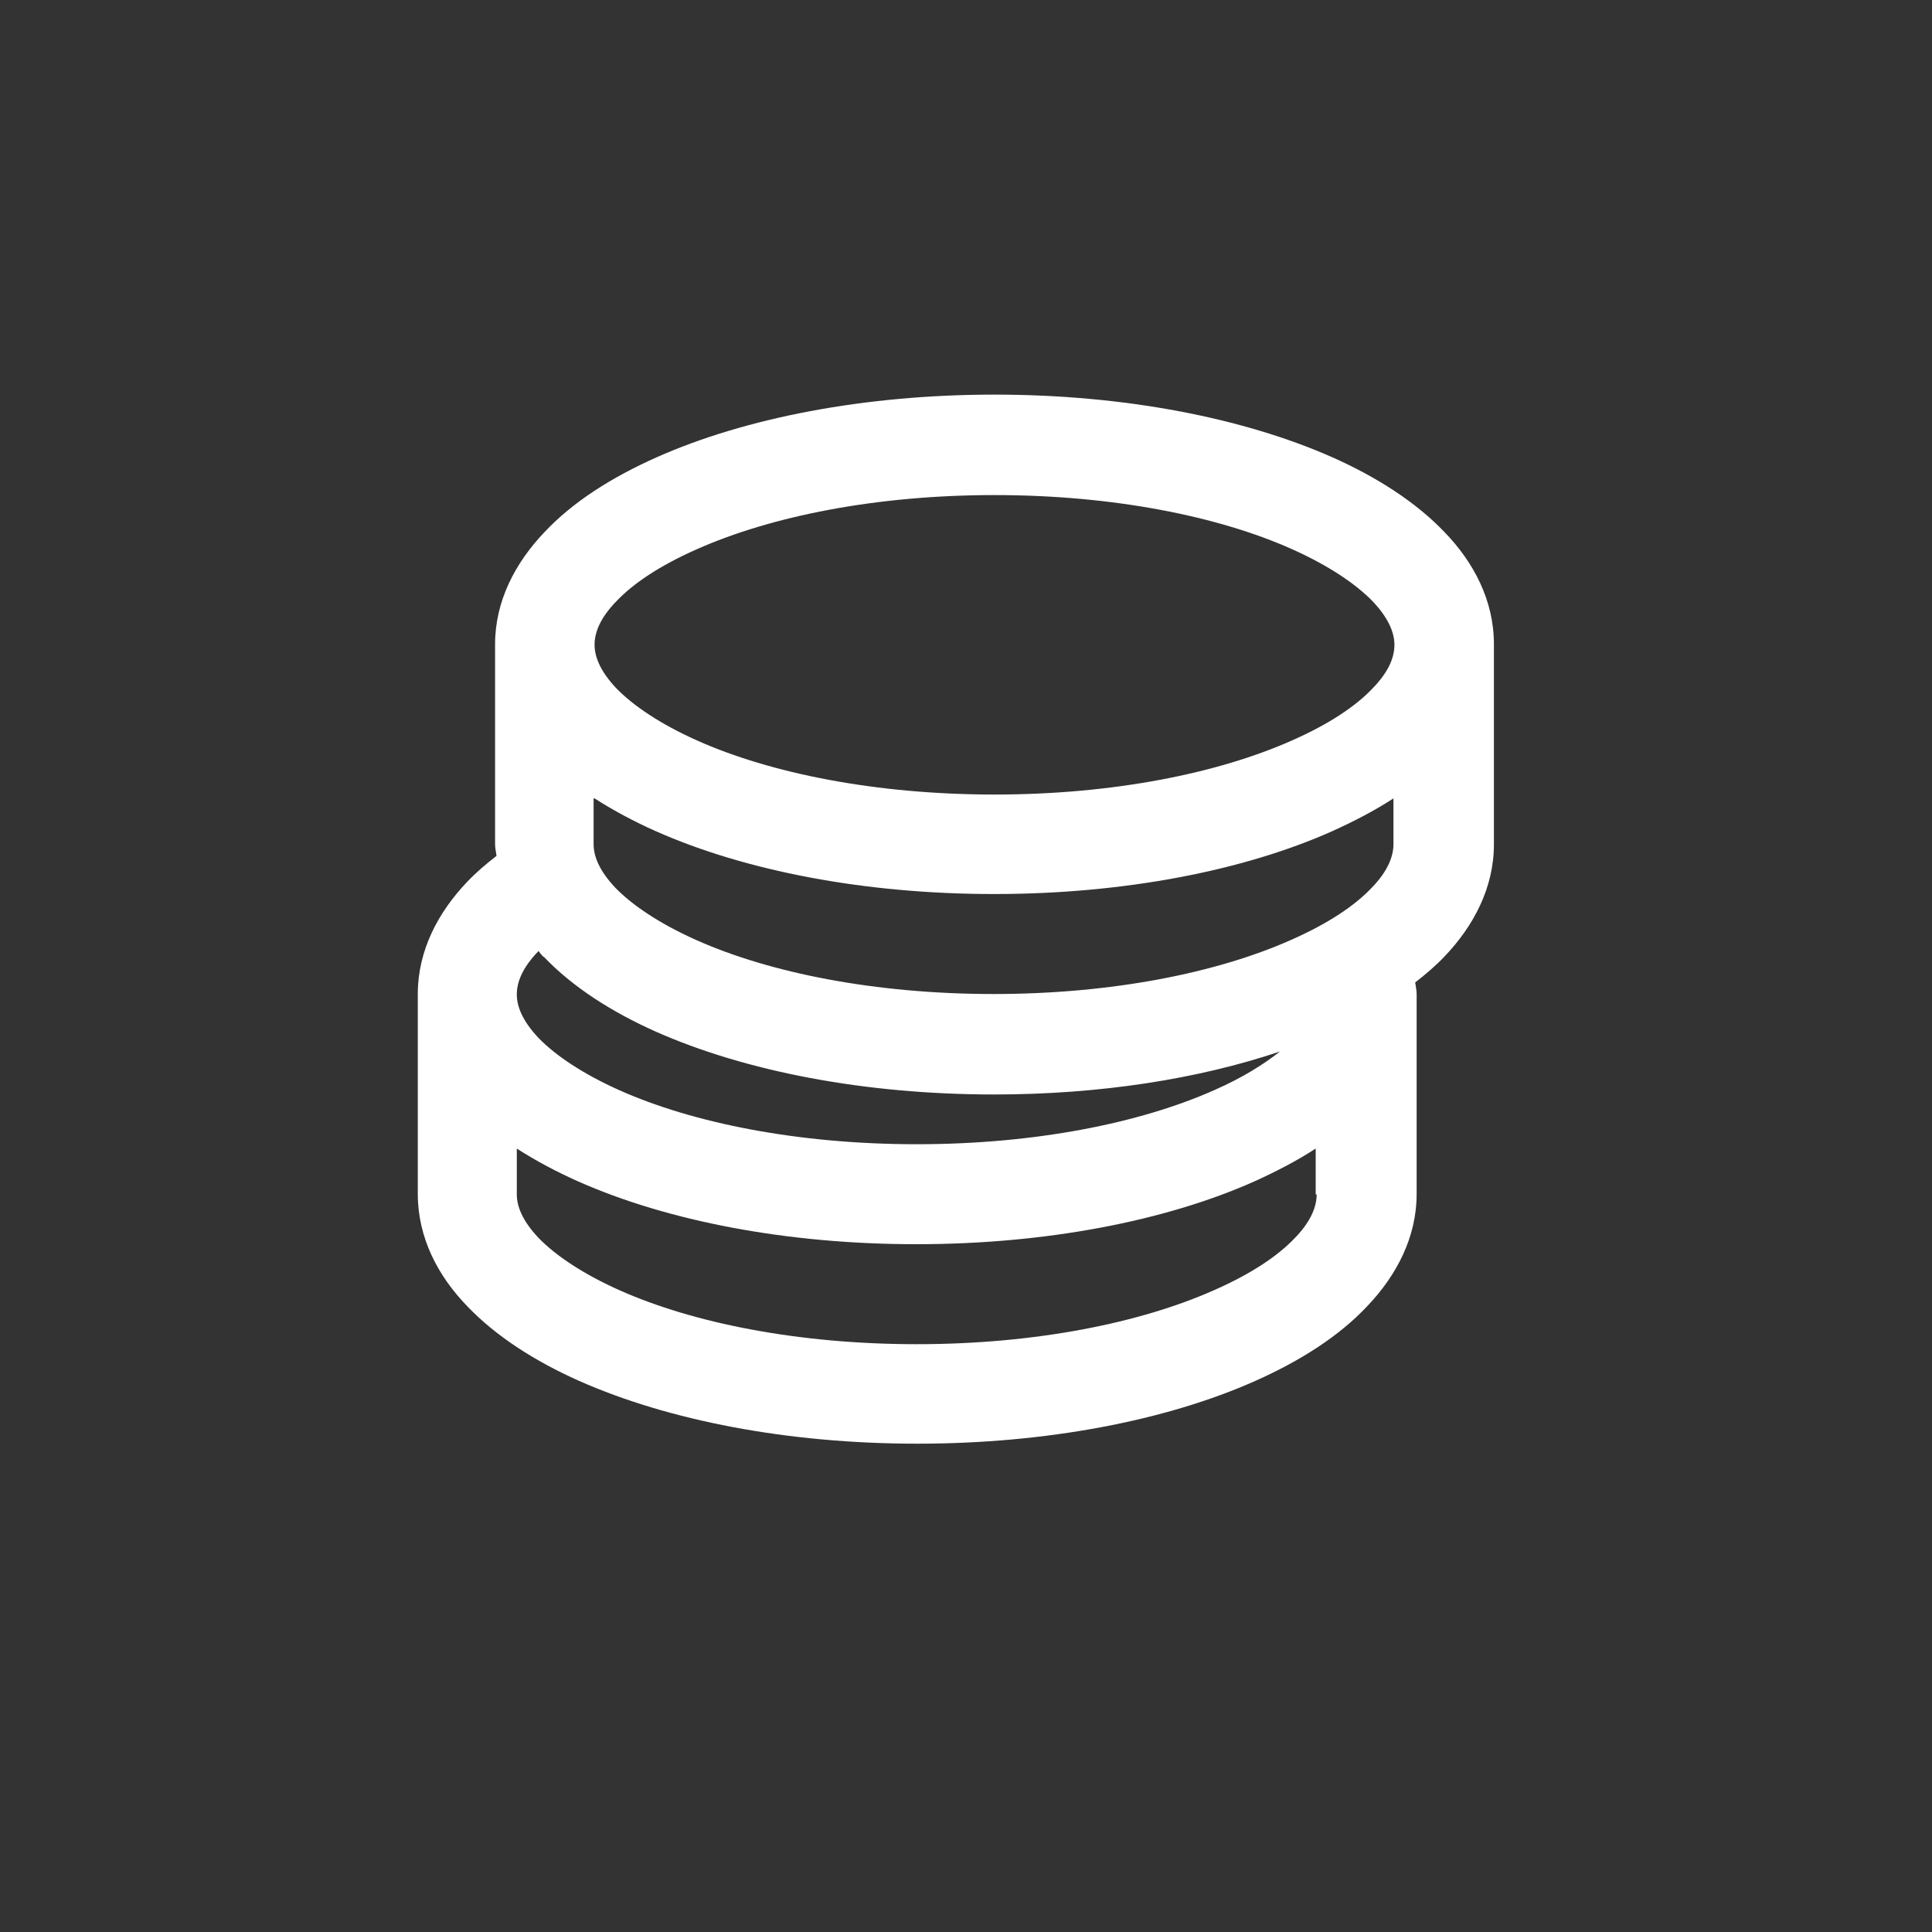
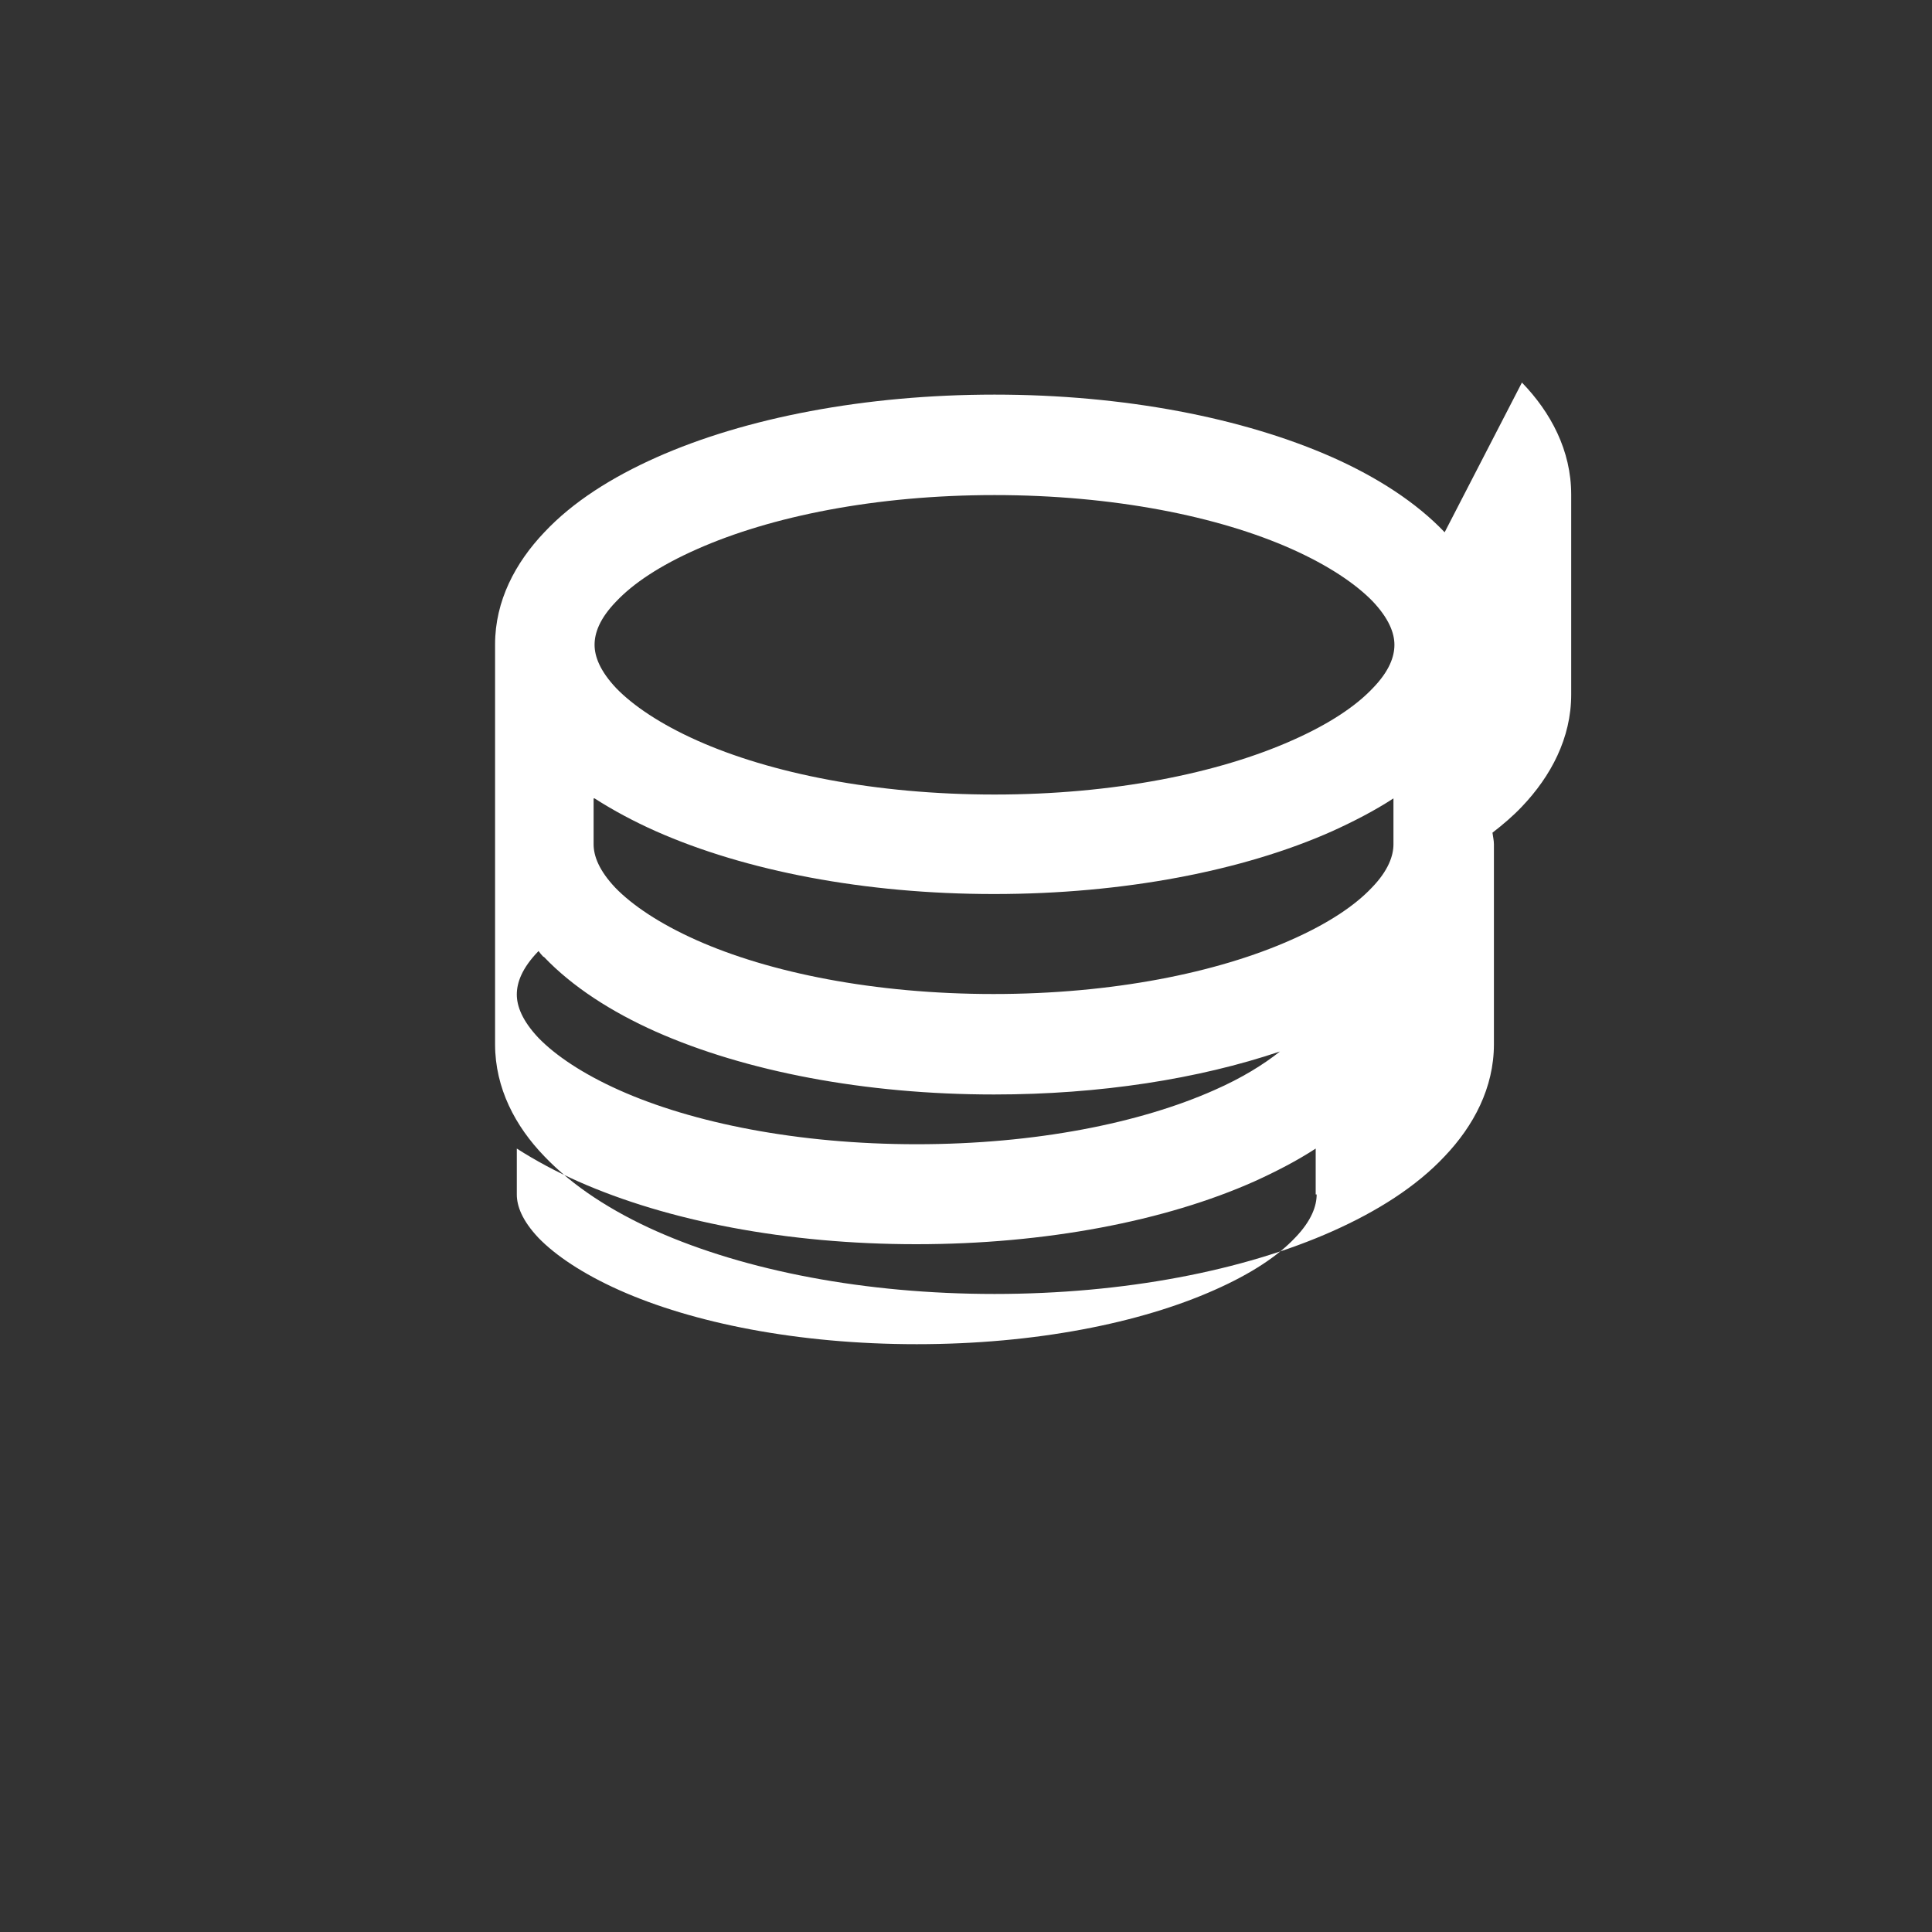
<svg xmlns="http://www.w3.org/2000/svg" id="Calque_1" data-name="Calque 1" viewBox="0 0 40 40">
  <rect x="0" y="0" width="40" height="40" fill="#333333" stroke="none" />
  <defs>
    <style>
      .cls-1 {
        fill: #fff;
        fill-rule: evenodd;
      }
    </style>
  </defs>
-   <path class="cls-1" d="M29.91,11.02c-.59-.62-1.4-1.14-2.32-1.55-1.85-.82-4.32-1.3-7-1.3s-5.16.48-7,1.3c-.92.41-1.73.92-2.32,1.55-.6.63-1.02,1.42-1.02,2.32v4.14c0,.08.02.16.03.24,0,0,0,0,0,0-.22.17-.43.35-.61.54-.6.63-1.02,1.42-1.02,2.32v4.14c0,.91.42,1.7,1.02,2.32.59.62,1.4,1.14,2.32,1.55,1.85.82,4.32,1.3,7,1.3s5.16-.48,7-1.3c.92-.41,1.73-.92,2.32-1.55.6-.63,1.02-1.42,1.02-2.32v-4.14c0-.08-.02-.16-.03-.24,0,0,0,0,0,0,.22-.17.43-.35.61-.54.6-.63,1.02-1.42,1.02-2.32v-4.14c0-.91-.42-1.7-1.02-2.32ZM12.76,12.45c.35-.37.9-.74,1.67-1.08,1.53-.68,3.7-1.12,6.16-1.12s4.64.44,6.16,1.12c.76.34,1.32.72,1.67,1.08.34.36.45.66.45.9s-.1.54-.45.9c-.35.37-.9.74-1.67,1.08-1.53.68-3.7,1.12-6.16,1.12s-4.64-.44-6.16-1.12c-.76-.34-1.32-.72-1.67-1.08-.34-.36-.45-.66-.45-.9s.1-.54.45-.9ZM12.31,16.53c.39.25.82.48,1.27.68,1.85.82,4.32,1.3,7,1.3s5.16-.48,7-1.3c.44-.2.87-.42,1.27-.68v.95c0,.23-.1.54-.45.9-.35.37-.9.74-1.67,1.08-1.53.68-3.7,1.12-6.16,1.12s-4.64-.44-6.16-1.12c-.76-.34-1.32-.72-1.67-1.08-.34-.36-.45-.66-.45-.9v-.95ZM11.26,19.81c.59.62,1.4,1.14,2.32,1.55,1.85.82,4.32,1.3,7,1.3,2.19,0,4.23-.32,5.92-.89-.34.27-.79.55-1.36.8-1.53.68-3.7,1.12-6.16,1.12s-4.64-.44-6.16-1.12c-.76-.34-1.32-.72-1.67-1.08-.34-.36-.45-.66-.45-.9s.1-.54.45-.9c0,0,0,0,0,0,.03.04.06.08.1.12ZM27.26,24.73c0,.23-.1.54-.45.9-.35.37-.9.74-1.67,1.08-1.53.68-3.7,1.12-6.16,1.12s-4.64-.44-6.16-1.12c-.76-.34-1.32-.72-1.67-1.08-.34-.36-.45-.66-.45-.9v-.95c.39.25.82.48,1.27.68,1.85.82,4.32,1.3,7,1.3s5.16-.48,7-1.3c.44-.2.87-.42,1.27-.68v.95Z" />
+   <path class="cls-1" d="M29.91,11.02c-.59-.62-1.4-1.14-2.32-1.55-1.85-.82-4.32-1.3-7-1.3s-5.16.48-7,1.3c-.92.41-1.73.92-2.32,1.55-.6.63-1.02,1.42-1.02,2.32v4.14v4.14c0,.91.42,1.7,1.02,2.32.59.62,1.4,1.14,2.32,1.55,1.85.82,4.32,1.3,7,1.3s5.16-.48,7-1.3c.92-.41,1.73-.92,2.32-1.55.6-.63,1.02-1.42,1.02-2.32v-4.14c0-.08-.02-.16-.03-.24,0,0,0,0,0,0,.22-.17.43-.35.61-.54.6-.63,1.02-1.42,1.02-2.32v-4.14c0-.91-.42-1.7-1.02-2.32ZM12.76,12.45c.35-.37.9-.74,1.67-1.08,1.53-.68,3.7-1.12,6.16-1.12s4.64.44,6.16,1.12c.76.34,1.32.72,1.67,1.08.34.36.45.66.45.9s-.1.54-.45.9c-.35.37-.9.74-1.67,1.08-1.53.68-3.7,1.12-6.16,1.12s-4.64-.44-6.16-1.12c-.76-.34-1.32-.72-1.67-1.08-.34-.36-.45-.66-.45-.9s.1-.54.45-.9ZM12.31,16.53c.39.25.82.48,1.27.68,1.85.82,4.32,1.3,7,1.3s5.16-.48,7-1.3c.44-.2.87-.42,1.27-.68v.95c0,.23-.1.54-.45.9-.35.37-.9.74-1.67,1.08-1.53.68-3.7,1.12-6.16,1.12s-4.64-.44-6.16-1.12c-.76-.34-1.32-.72-1.67-1.08-.34-.36-.45-.66-.45-.9v-.95ZM11.26,19.81c.59.62,1.4,1.14,2.32,1.55,1.85.82,4.32,1.3,7,1.3,2.19,0,4.23-.32,5.92-.89-.34.27-.79.55-1.36.8-1.53.68-3.7,1.12-6.16,1.12s-4.64-.44-6.16-1.12c-.76-.34-1.32-.72-1.67-1.08-.34-.36-.45-.66-.45-.9s.1-.54.45-.9c0,0,0,0,0,0,.03.04.06.08.1.12ZM27.26,24.73c0,.23-.1.54-.45.9-.35.37-.9.74-1.67,1.08-1.53.68-3.7,1.12-6.16,1.12s-4.64-.44-6.16-1.12c-.76-.34-1.32-.72-1.67-1.08-.34-.36-.45-.66-.45-.9v-.95c.39.25.82.48,1.27.68,1.85.82,4.32,1.3,7,1.3s5.16-.48,7-1.3c.44-.2.87-.42,1.27-.68v.95Z" />
</svg>